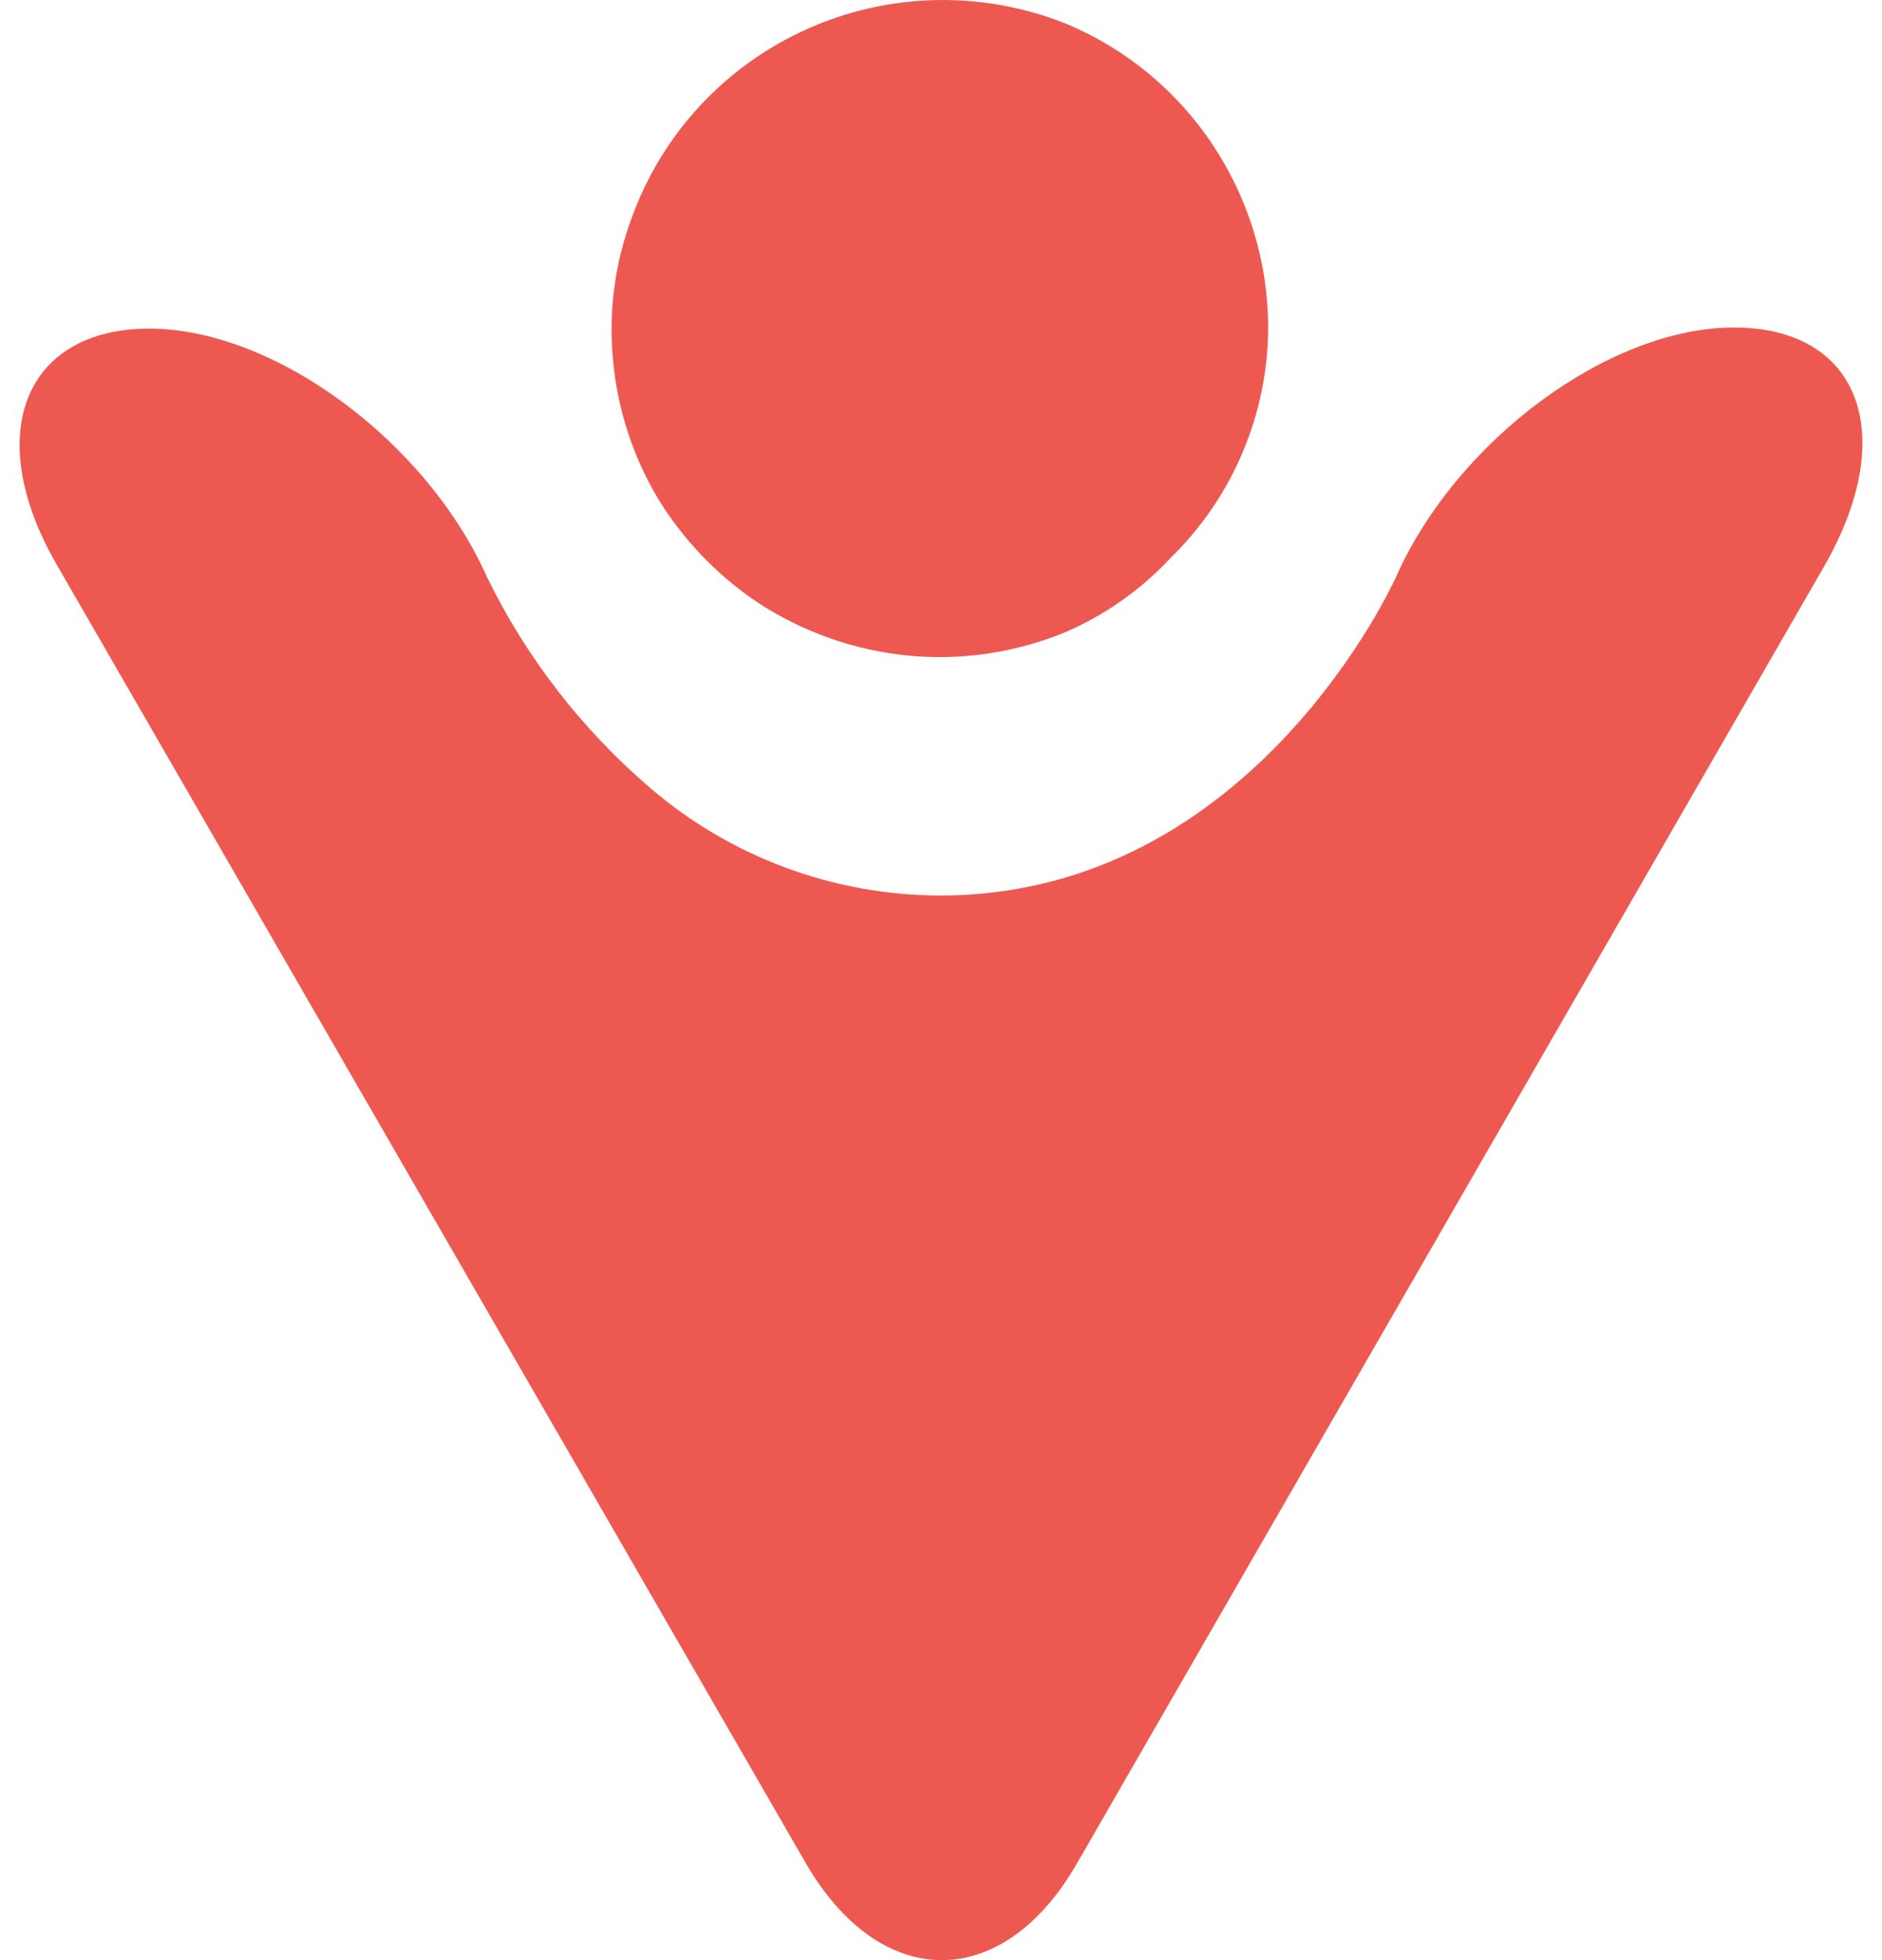
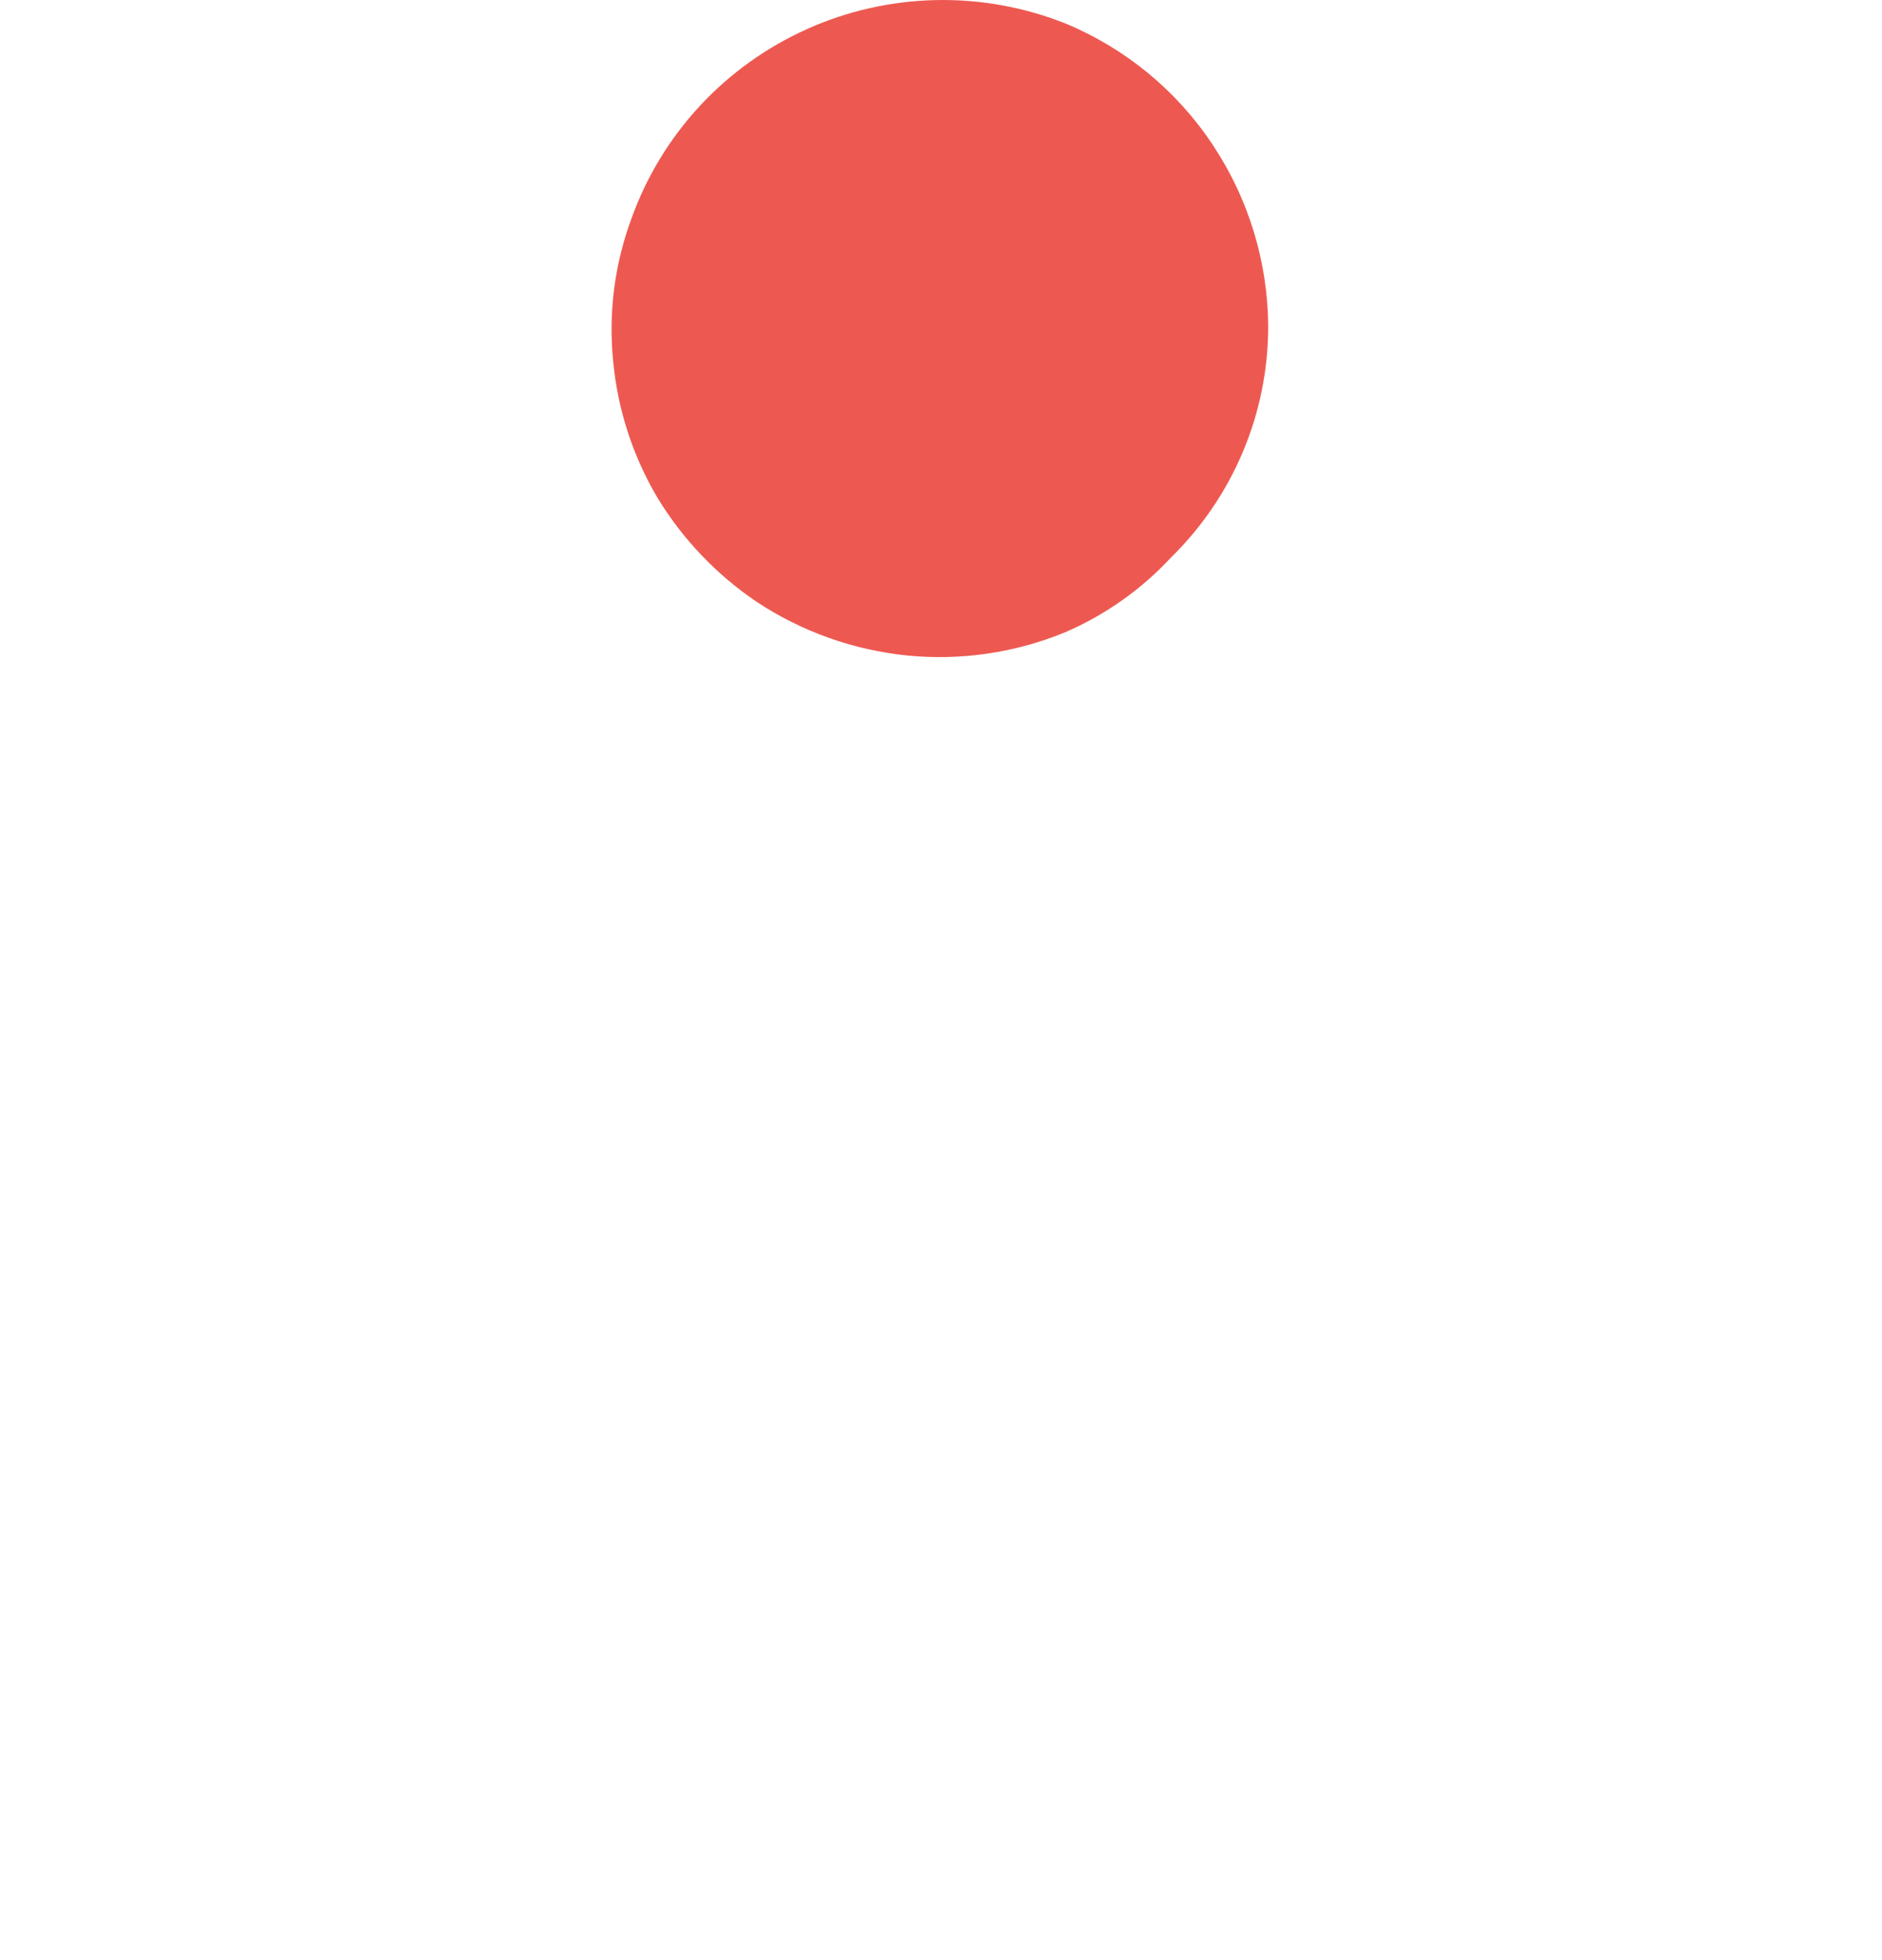
<svg xmlns="http://www.w3.org/2000/svg" width="48" height="50" viewBox="0 0 48 50" fill="none">
  <path d="M32.345 8.351C32.341 6.693 31.848 5.072 30.927 3.69C30.015 2.314 28.711 1.239 27.182 0.602C26.129 0.182 25.002 -0.022 23.869 0.002C22.735 0.026 21.617 0.277 20.584 0.741C19.55 1.205 18.62 1.871 17.851 2.7C17.082 3.53 16.489 4.505 16.108 5.568C15.674 6.734 15.514 7.982 15.639 9.219C15.754 10.447 16.14 11.635 16.769 12.698C17.413 13.757 18.279 14.664 19.308 15.358C20.455 16.115 21.77 16.582 23.14 16.721C24.509 16.856 25.891 16.653 27.163 16.13C28.187 15.688 29.107 15.039 29.864 14.223C30.647 13.456 31.27 12.543 31.695 11.535C32.121 10.527 32.342 9.445 32.345 8.351Z" fill="#ED5951" />
-   <path d="M44.224 8.354C41.053 8.354 37.164 11.213 35.603 14.721C35.603 14.721 31.991 22.843 23.983 22.843C21.255 22.84 18.619 21.858 16.559 20.078C14.834 18.595 13.429 16.779 12.43 14.74C10.878 11.242 6.98 8.382 3.809 8.382C0.638 8.382 -0.473 11.07 1.443 14.397L20.544 47.513C22.46 50.83 25.583 50.83 27.479 47.513L46.542 14.416C48.449 11.07 47.424 8.354 44.224 8.354Z" fill="#ED5951" />
</svg>